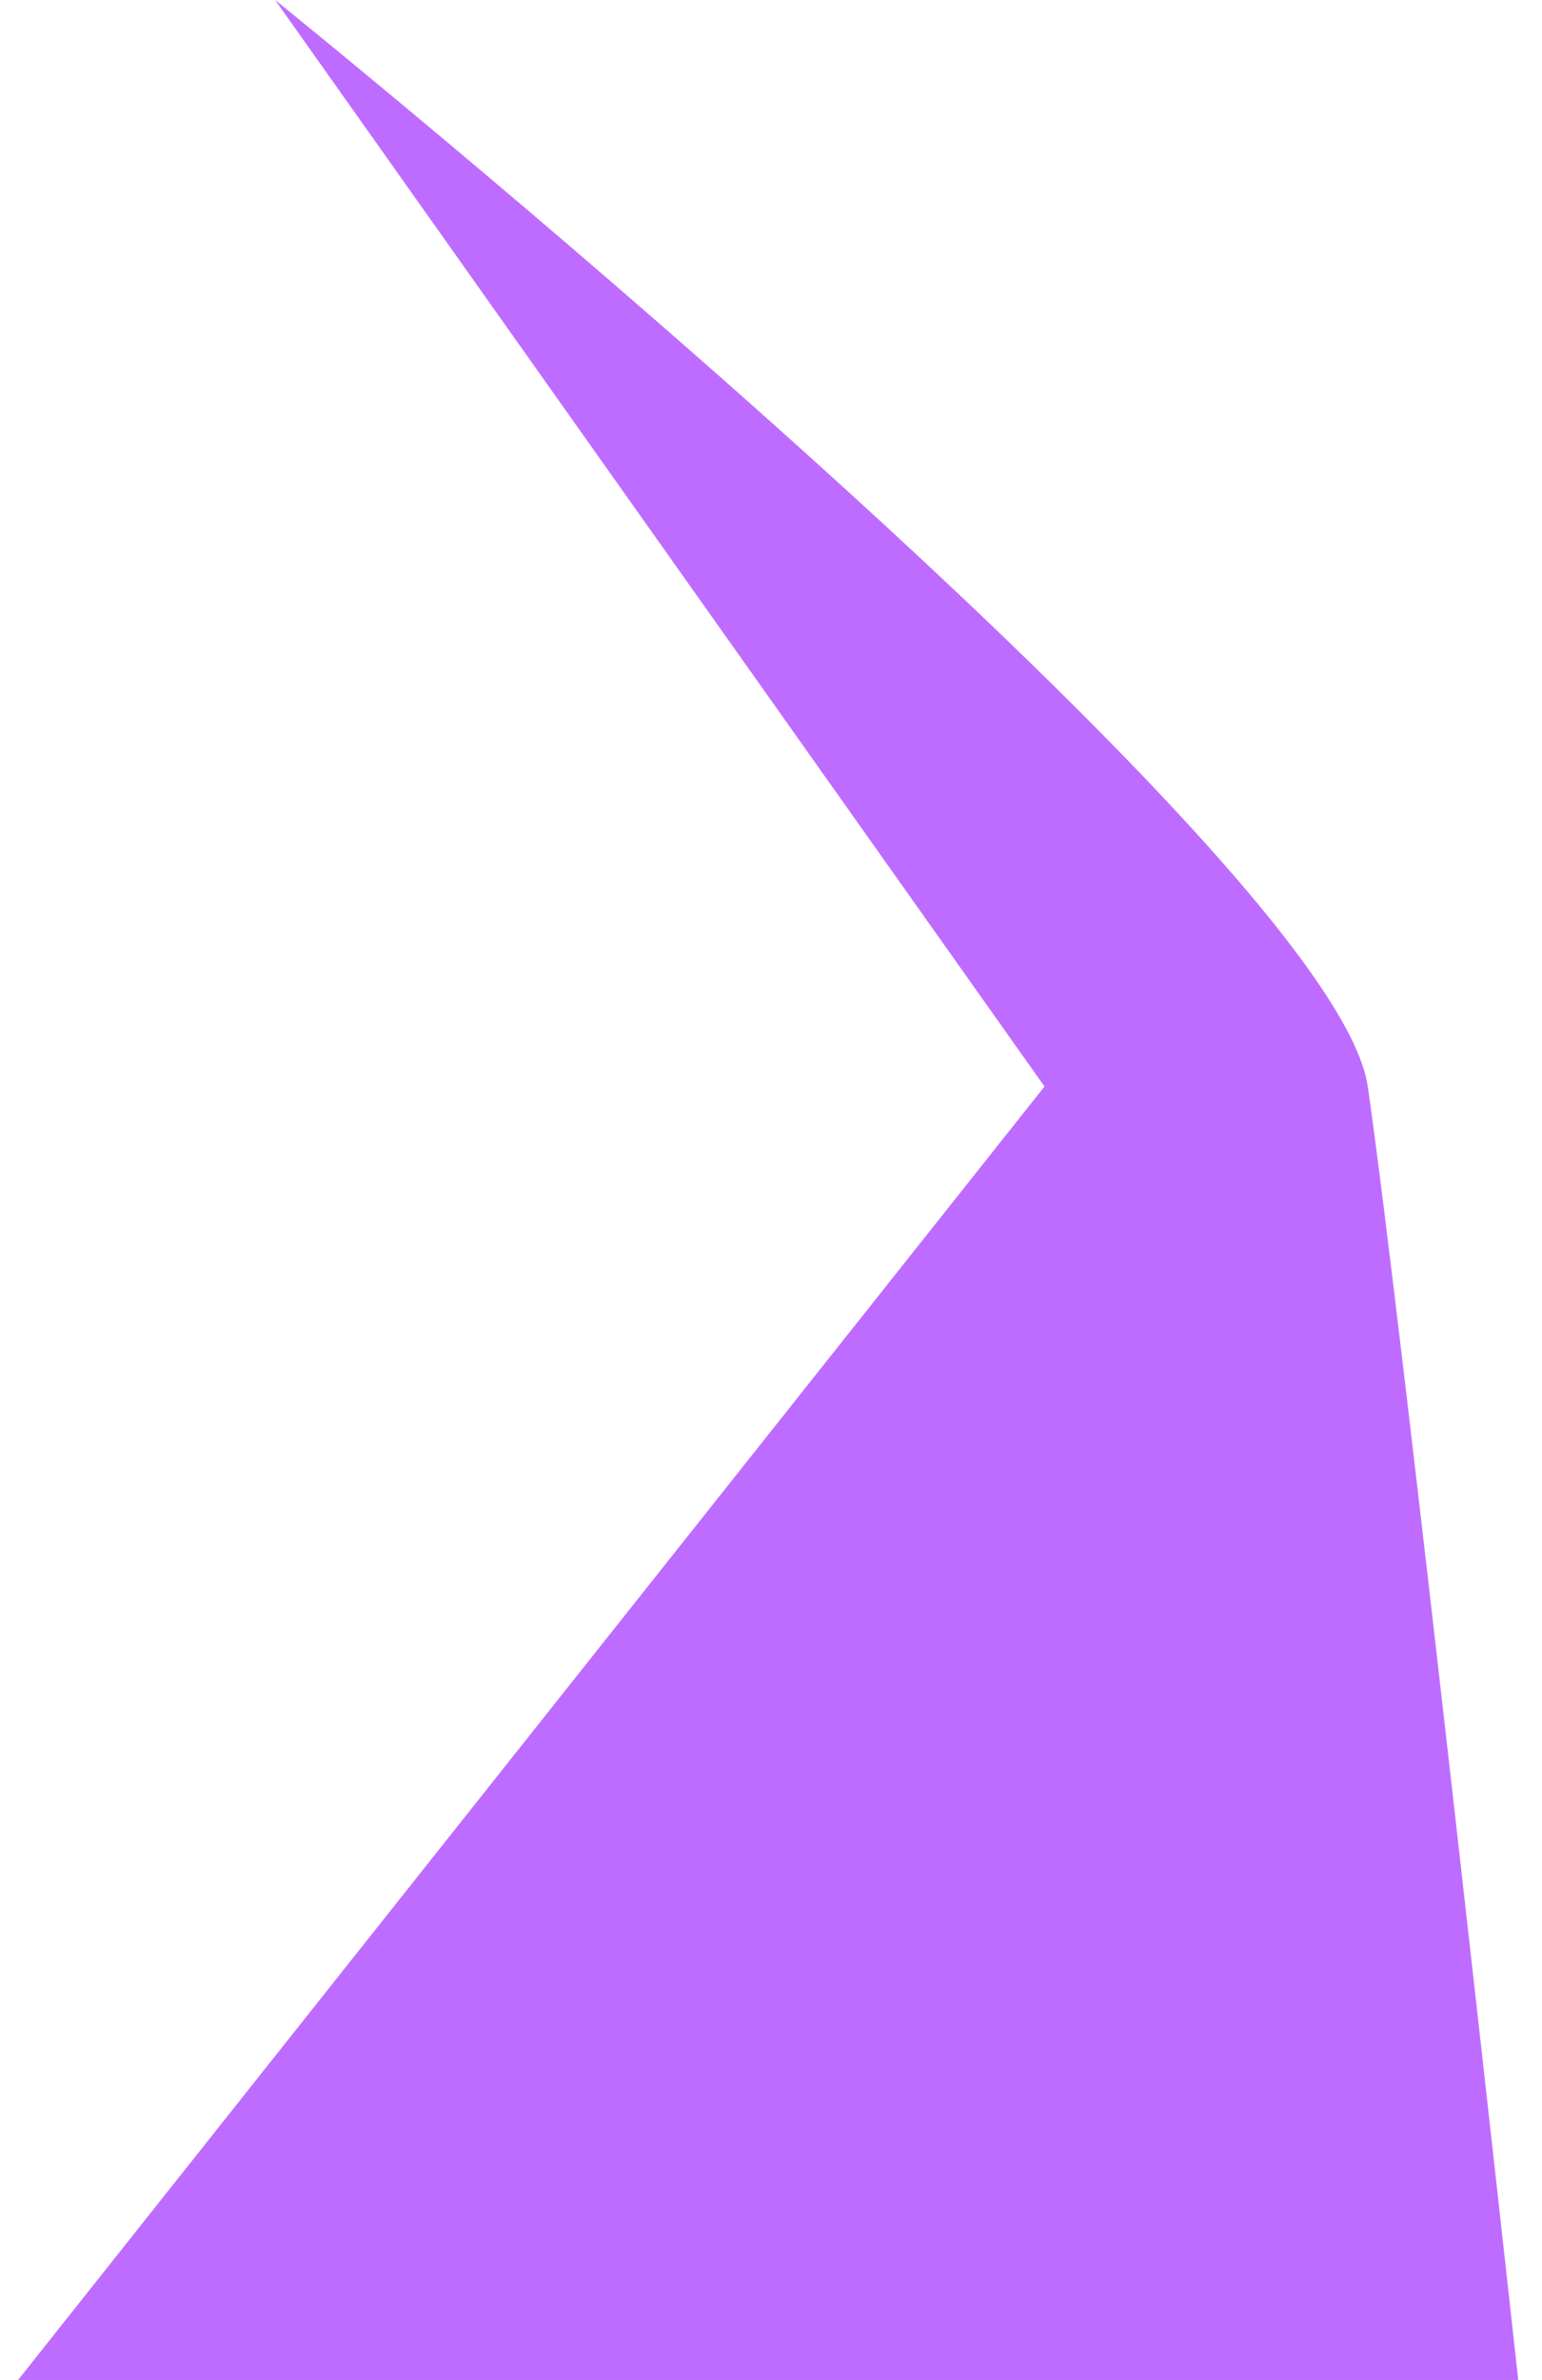
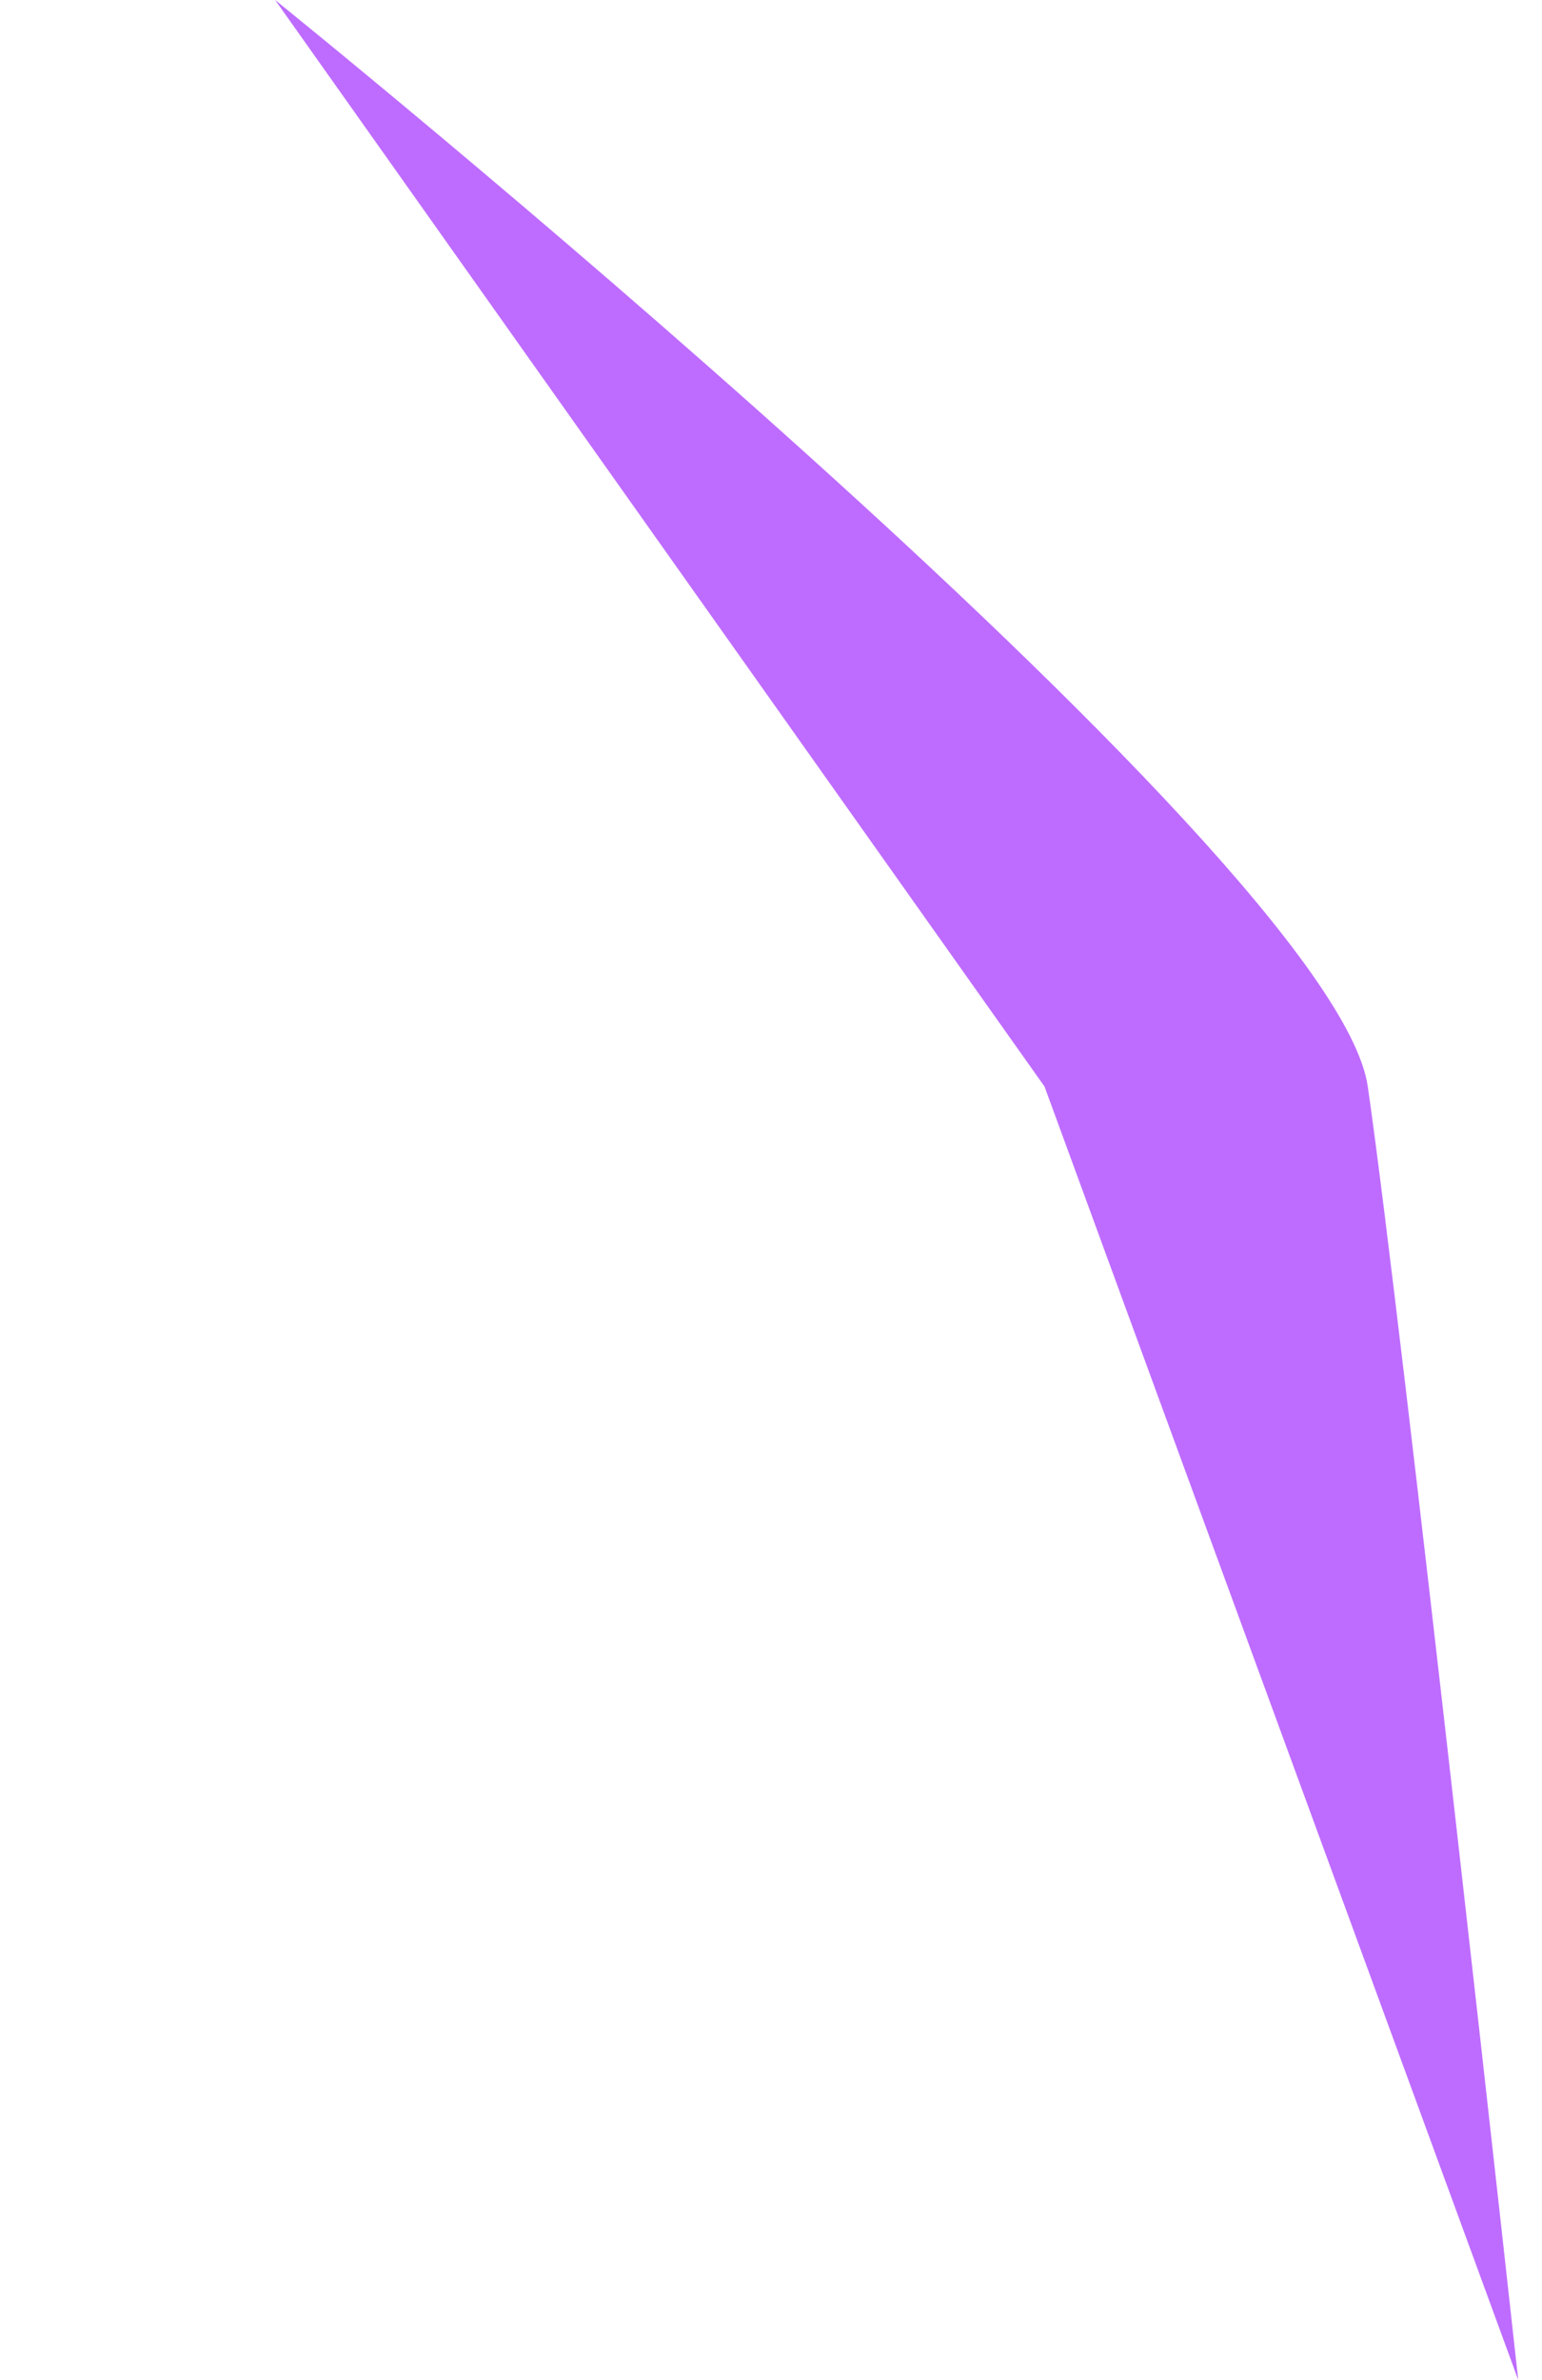
<svg xmlns="http://www.w3.org/2000/svg" width="59" height="91" viewBox="0 0 59 91" fill="none">
-   <path d="M10.527 -3.83946e-06L39.965 41.544L0.692 91L58.091 91C58.091 91 53.626 50.446 52.334 41.544C51.042 32.641 10.527 -3.83946e-06 10.527 -3.83946e-06Z" fill="#BE6CFF" />
+   <path d="M10.527 -3.83946e-06L39.965 41.544L58.091 91C58.091 91 53.626 50.446 52.334 41.544C51.042 32.641 10.527 -3.83946e-06 10.527 -3.83946e-06Z" fill="#BE6CFF" />
</svg>